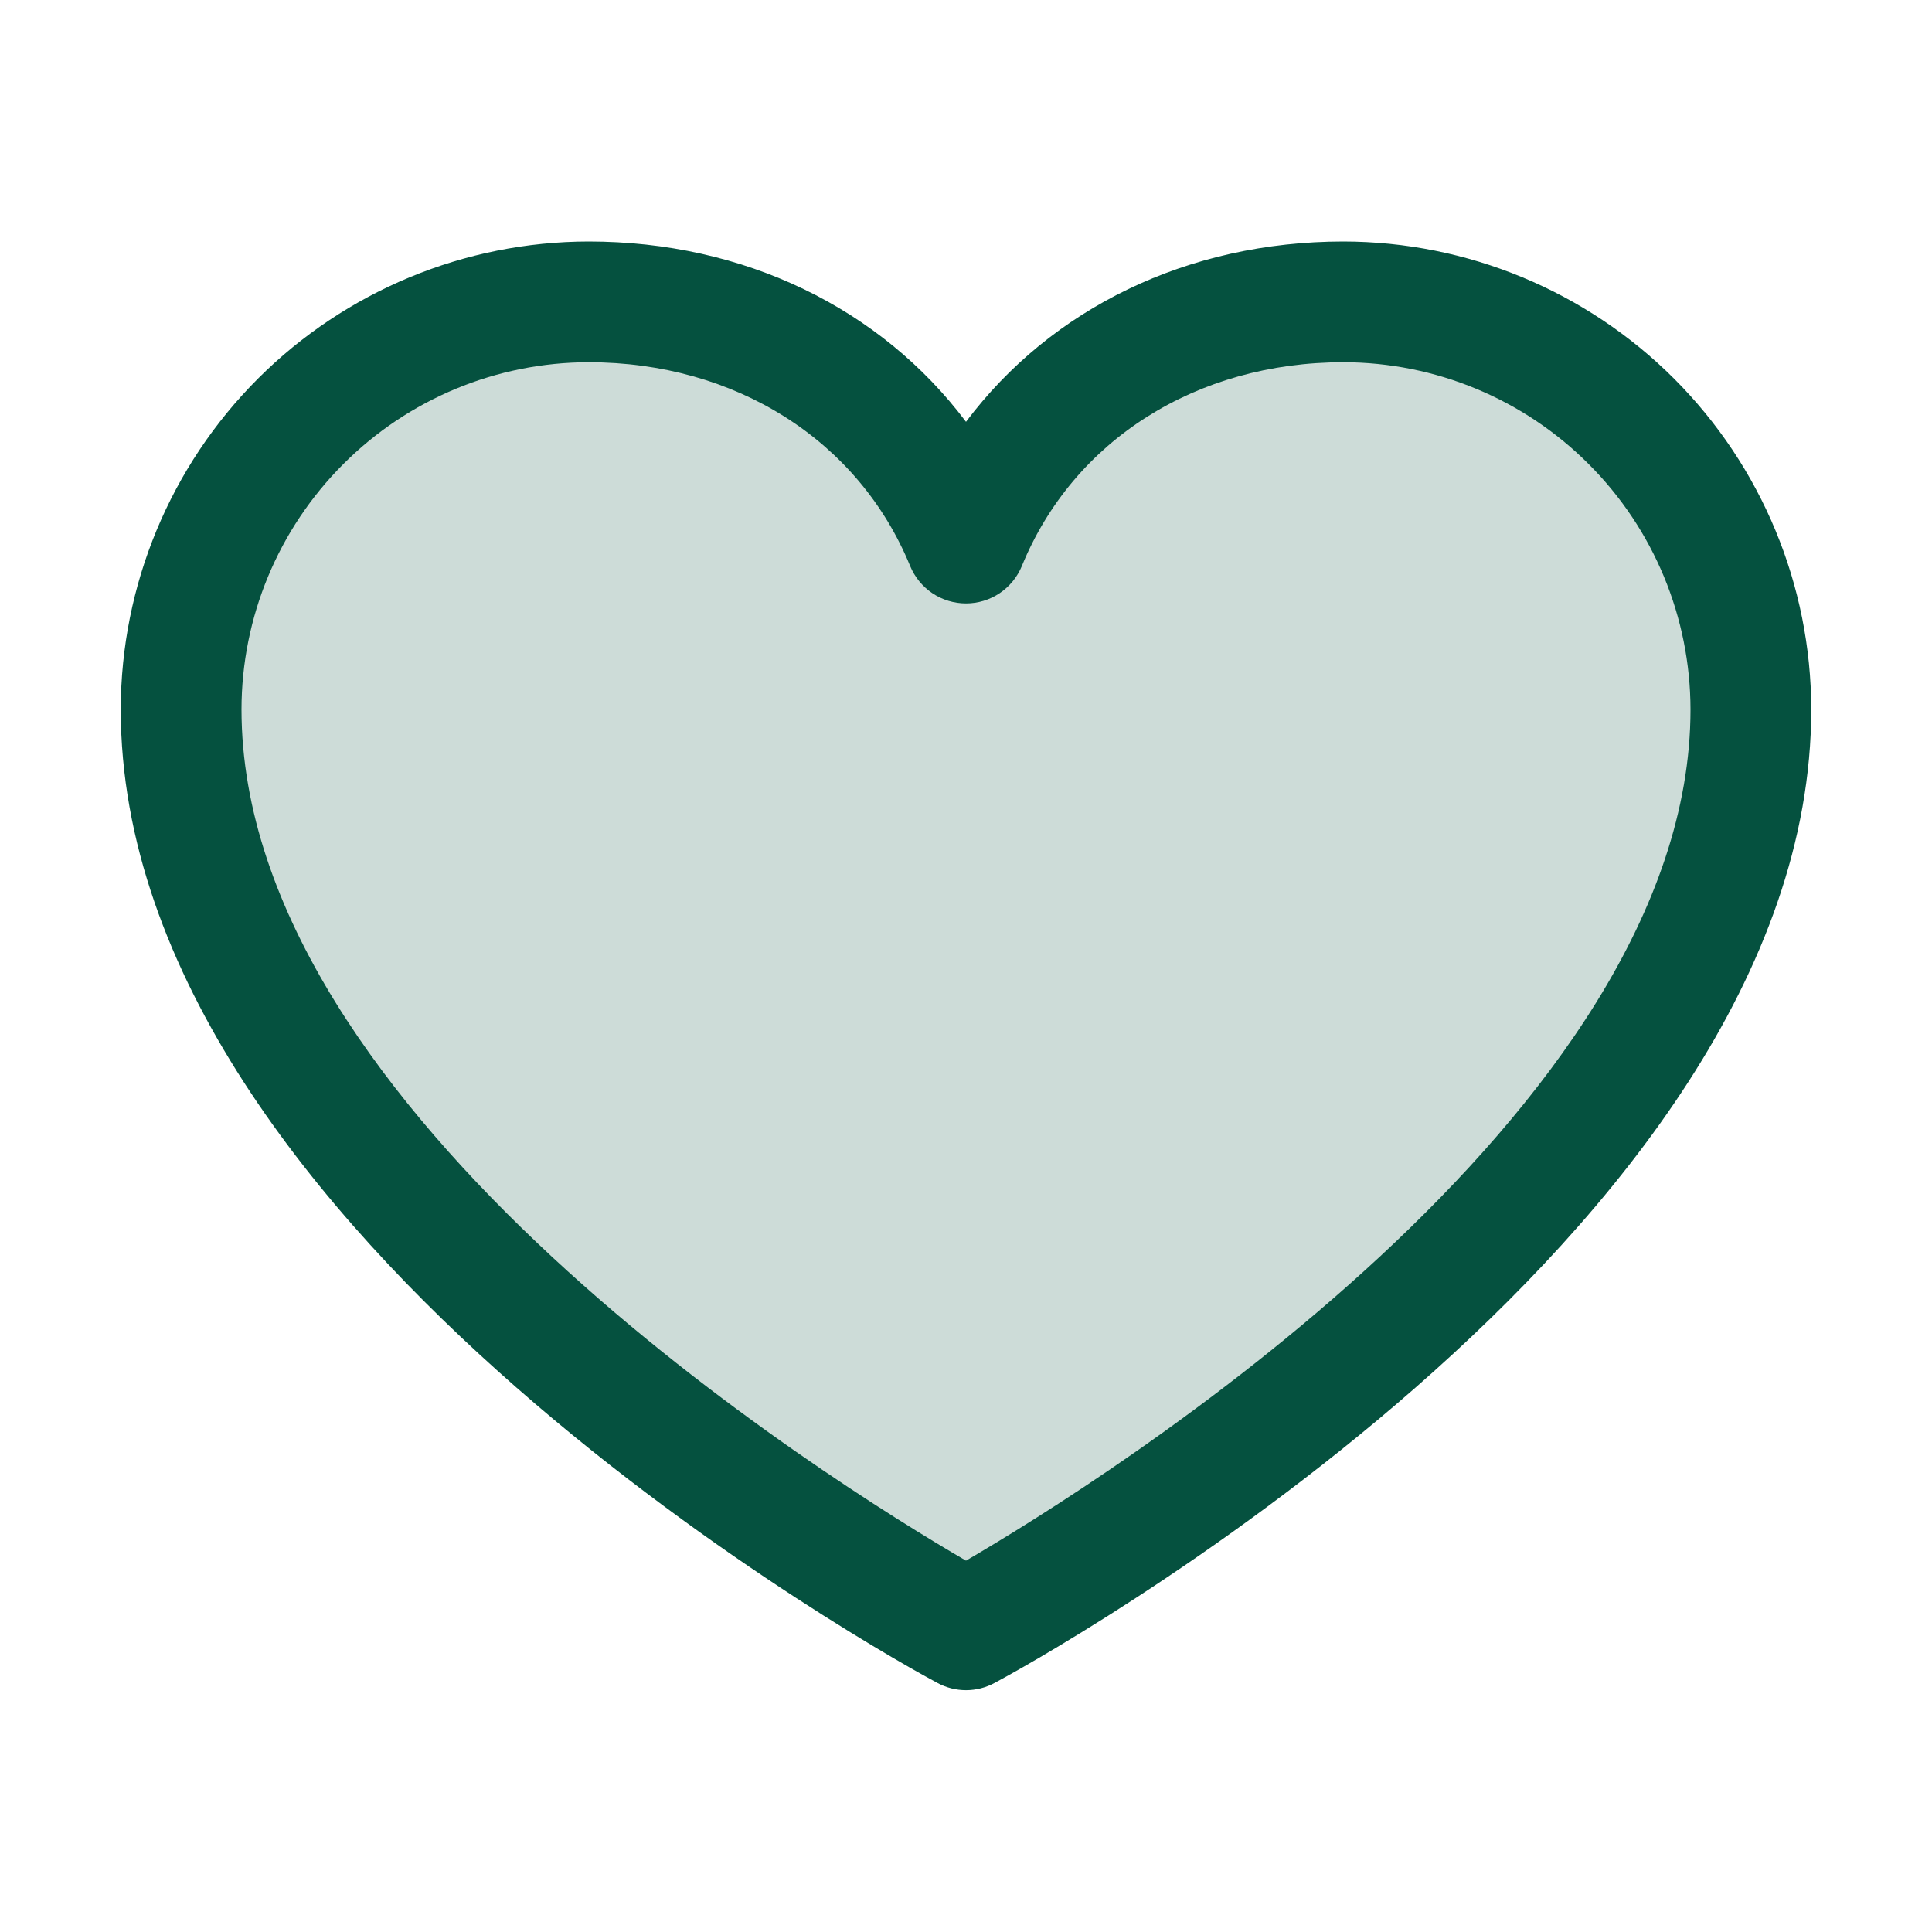
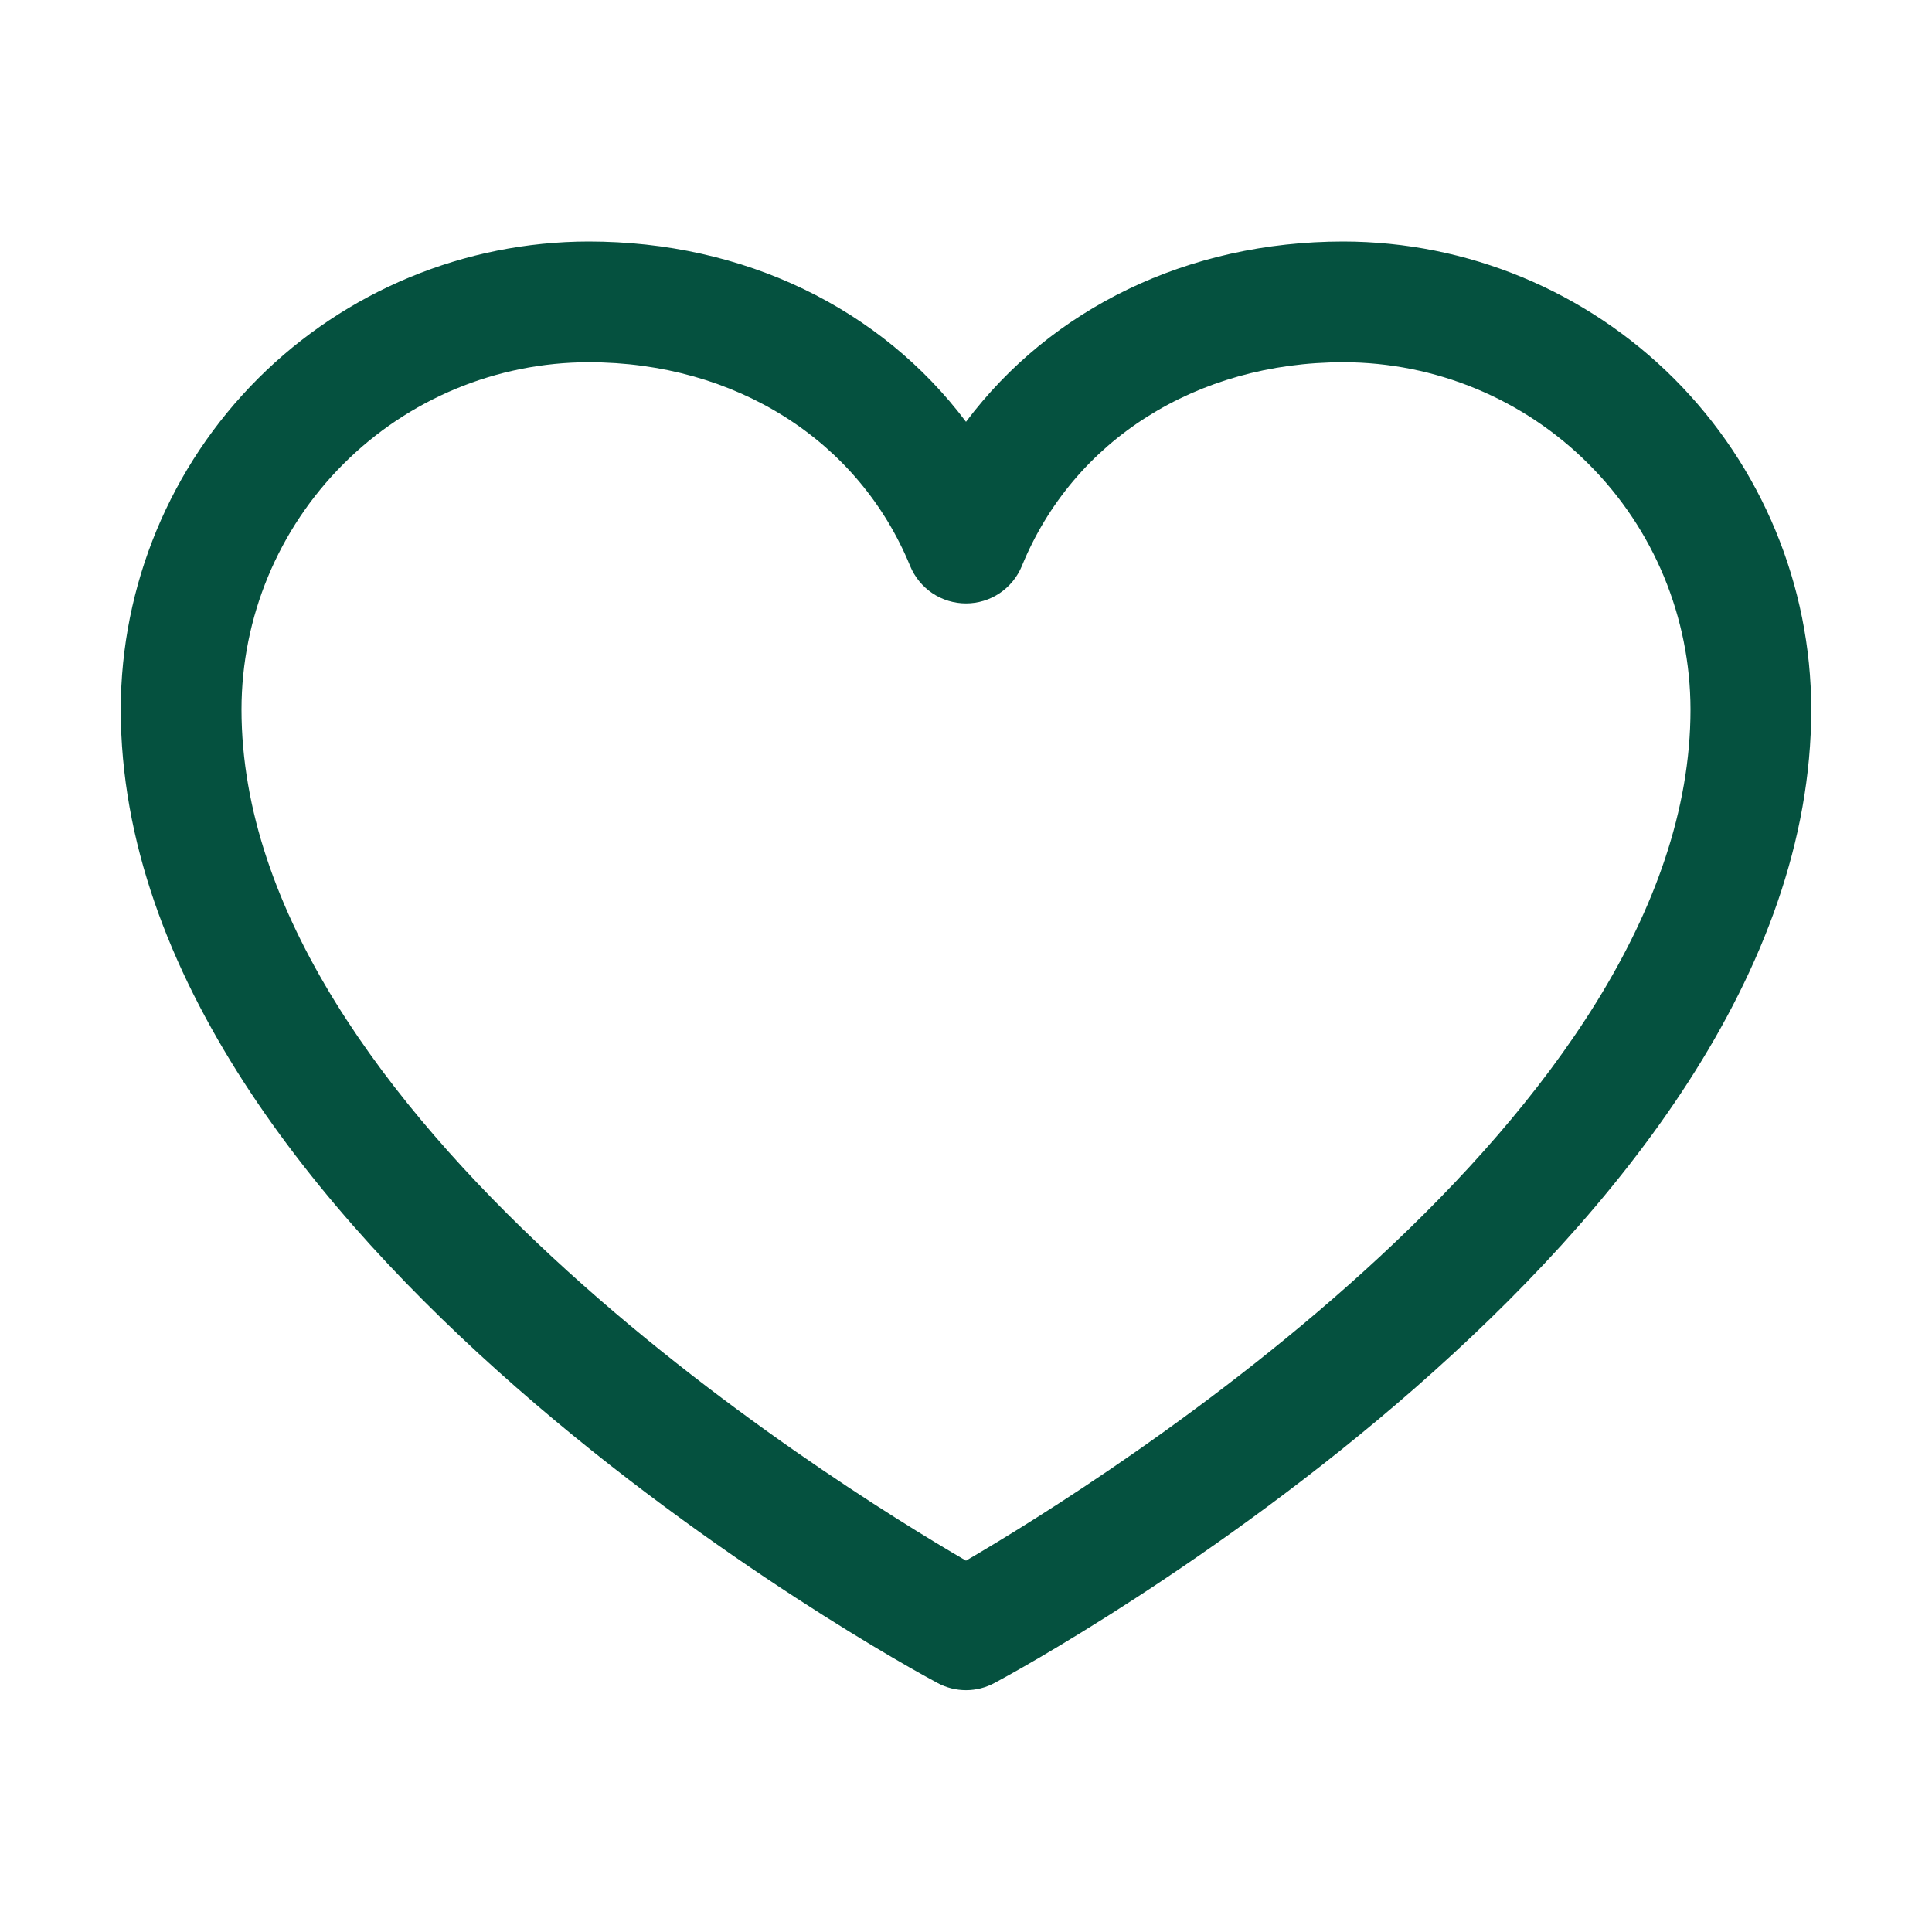
<svg xmlns="http://www.w3.org/2000/svg" width="24" height="24" viewBox="0 0 24 24" fill="none">
-   <path opacity="0.2" d="M21.75 8.812C21.75 15 12 20.25 12 20.25C12 20.25 2.25 15 2.25 8.812C2.25 7.47 2.783 6.182 3.733 5.233C4.682 4.283 5.97 3.75 7.312 3.75C9.43 3.75 11.244 4.904 12 6.75C12.756 4.904 14.57 3.75 16.688 3.75C18.03 3.75 19.318 4.283 20.267 5.233C21.217 6.182 21.75 7.47 21.75 8.812Z" fill="#05513F" />
  <path d="M16.688 3C14.752 3 13.057 3.833 12 5.24C10.943 3.833 9.248 3 7.312 3C5.771 3.002 4.294 3.615 3.204 4.704C2.115 5.794 1.502 7.271 1.5 8.812C1.5 15.375 11.23 20.687 11.645 20.906C11.754 20.965 11.876 20.996 12 20.996C12.124 20.996 12.246 20.965 12.355 20.906C12.77 20.687 22.5 15.375 22.5 8.812C22.498 7.271 21.885 5.794 20.796 4.704C19.706 3.615 18.229 3.002 16.688 3ZM12 19.387C10.288 18.39 3 13.846 3 8.812C3.001 7.669 3.456 6.573 4.265 5.765C5.073 4.956 6.169 4.501 7.312 4.5C9.136 4.5 10.667 5.471 11.306 7.031C11.363 7.169 11.459 7.286 11.582 7.369C11.706 7.452 11.851 7.496 12 7.496C12.149 7.496 12.294 7.452 12.418 7.369C12.541 7.286 12.637 7.169 12.694 7.031C13.333 5.468 14.864 4.5 16.688 4.5C17.831 4.501 18.927 4.956 19.735 5.765C20.544 6.573 20.998 7.669 21 8.812C21 13.838 13.71 18.389 12 19.387Z" fill="#05513F" />
</svg>